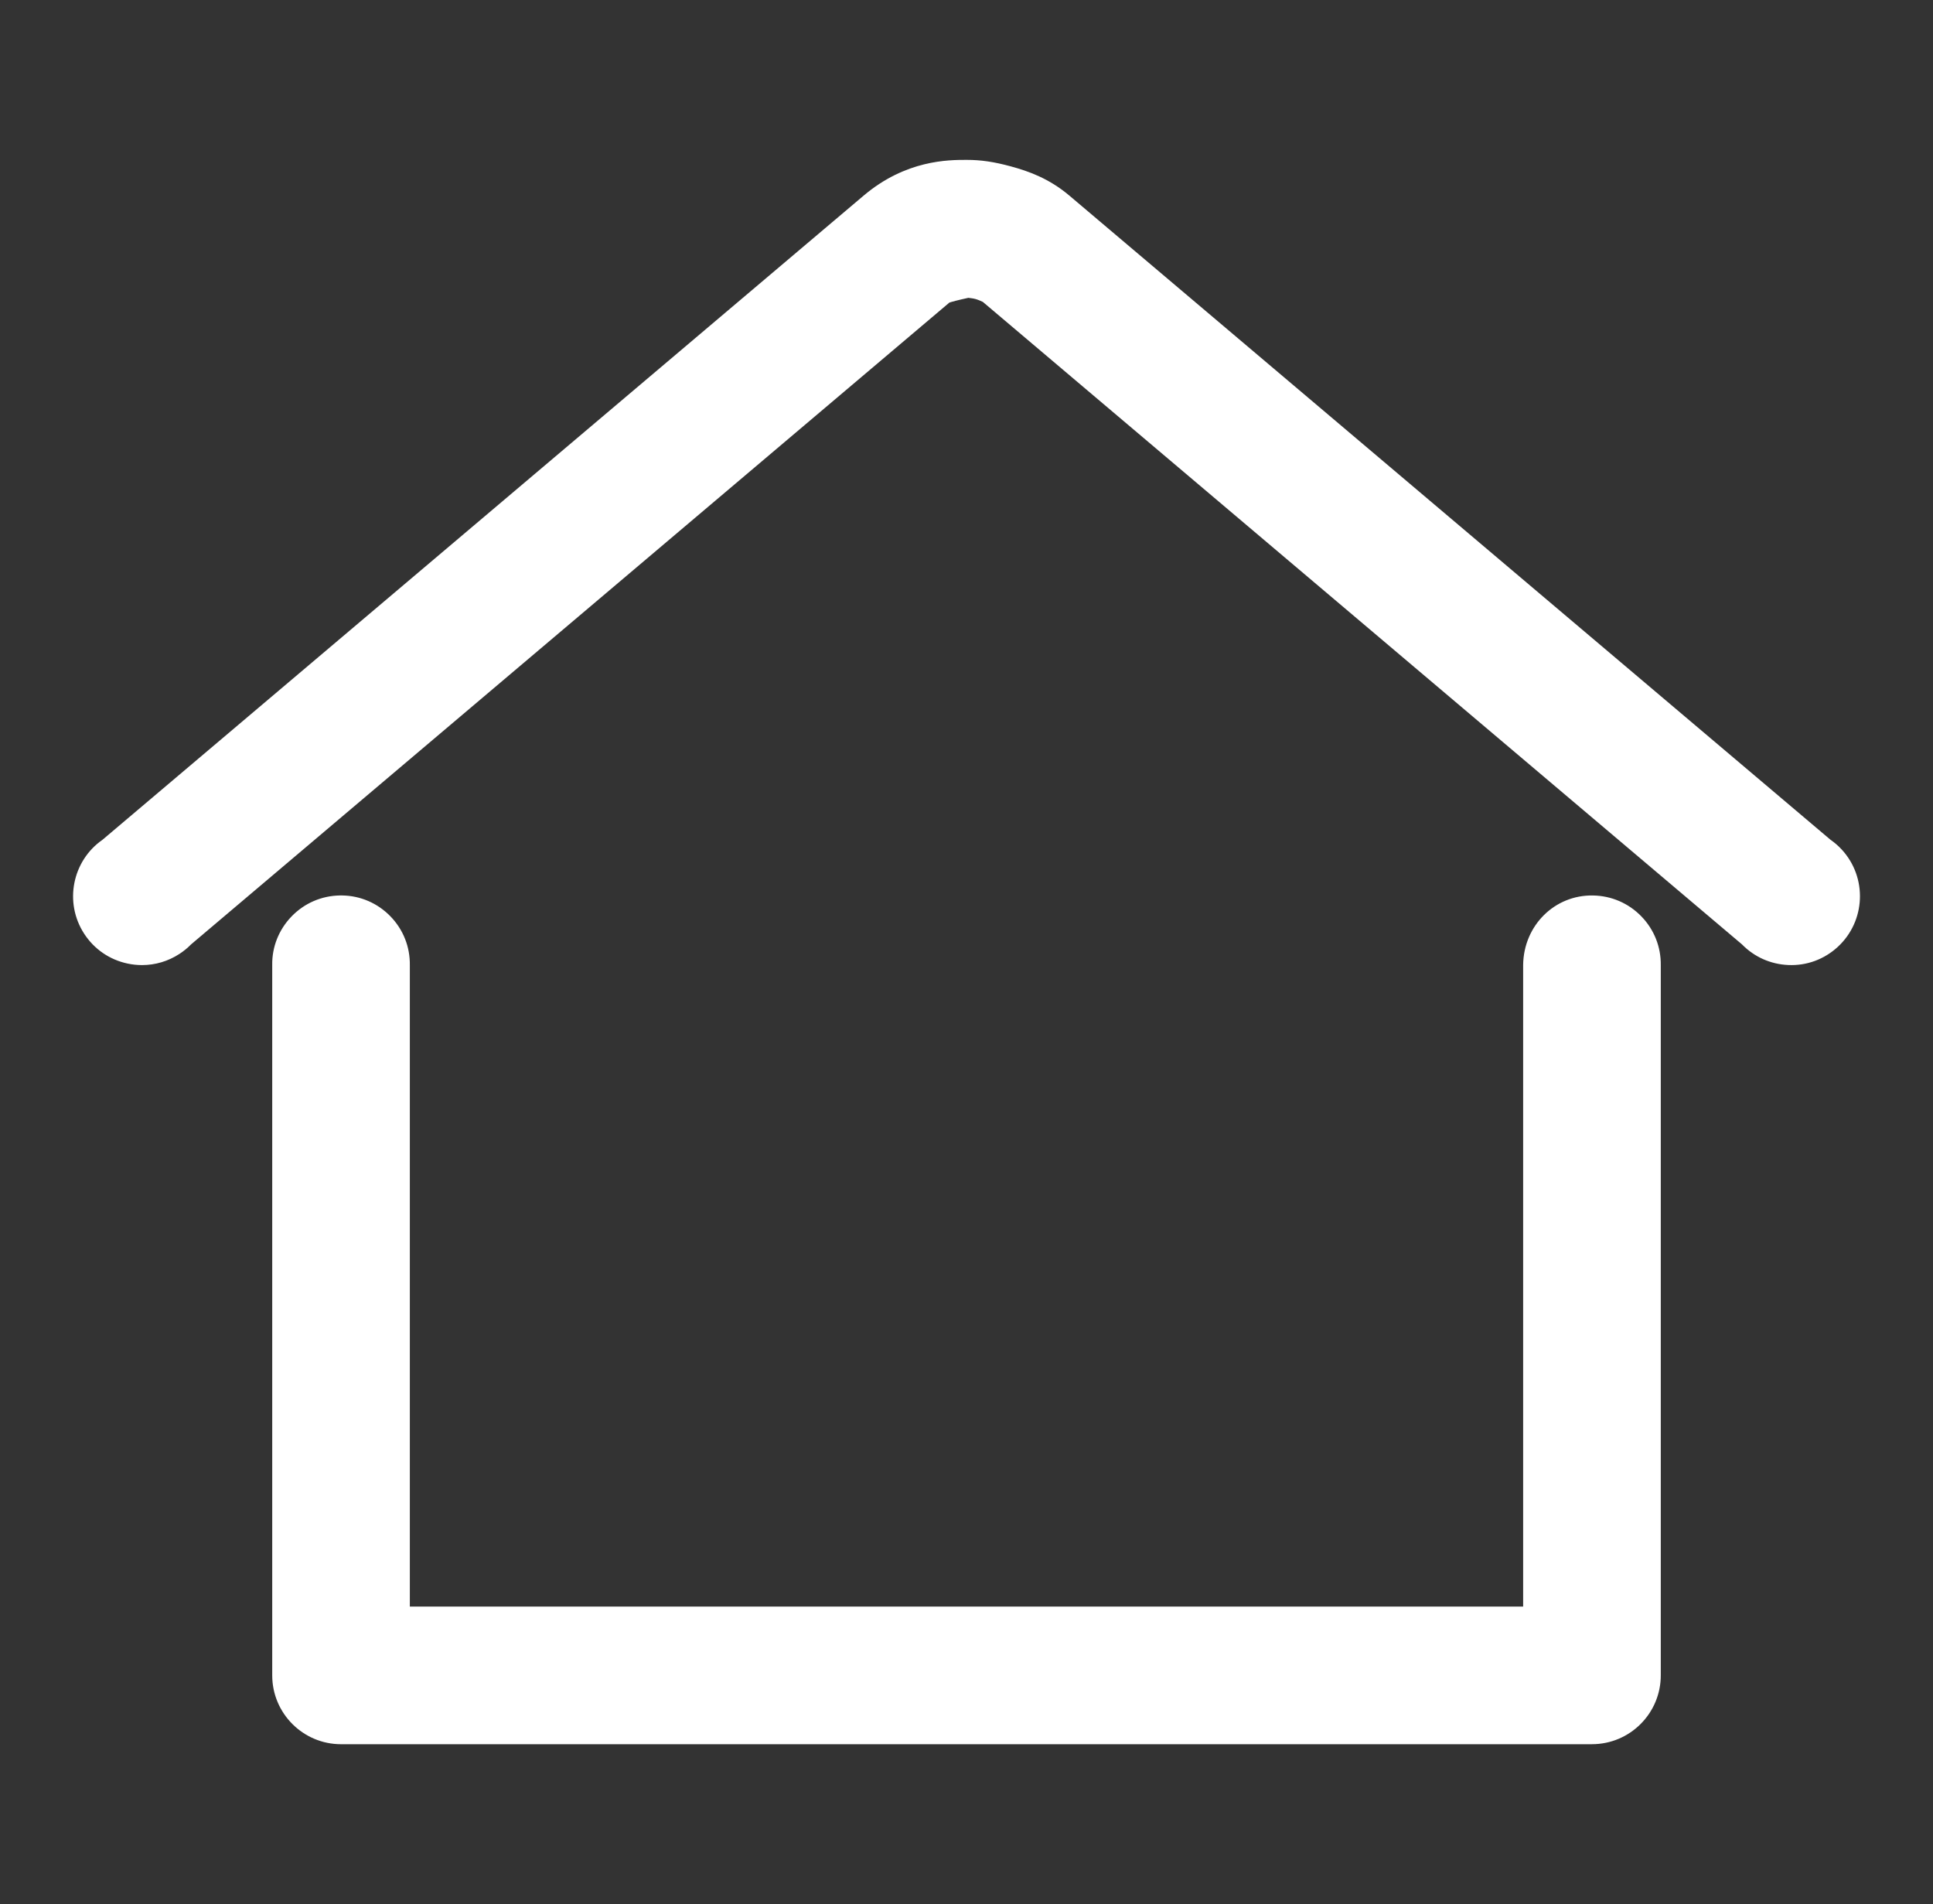
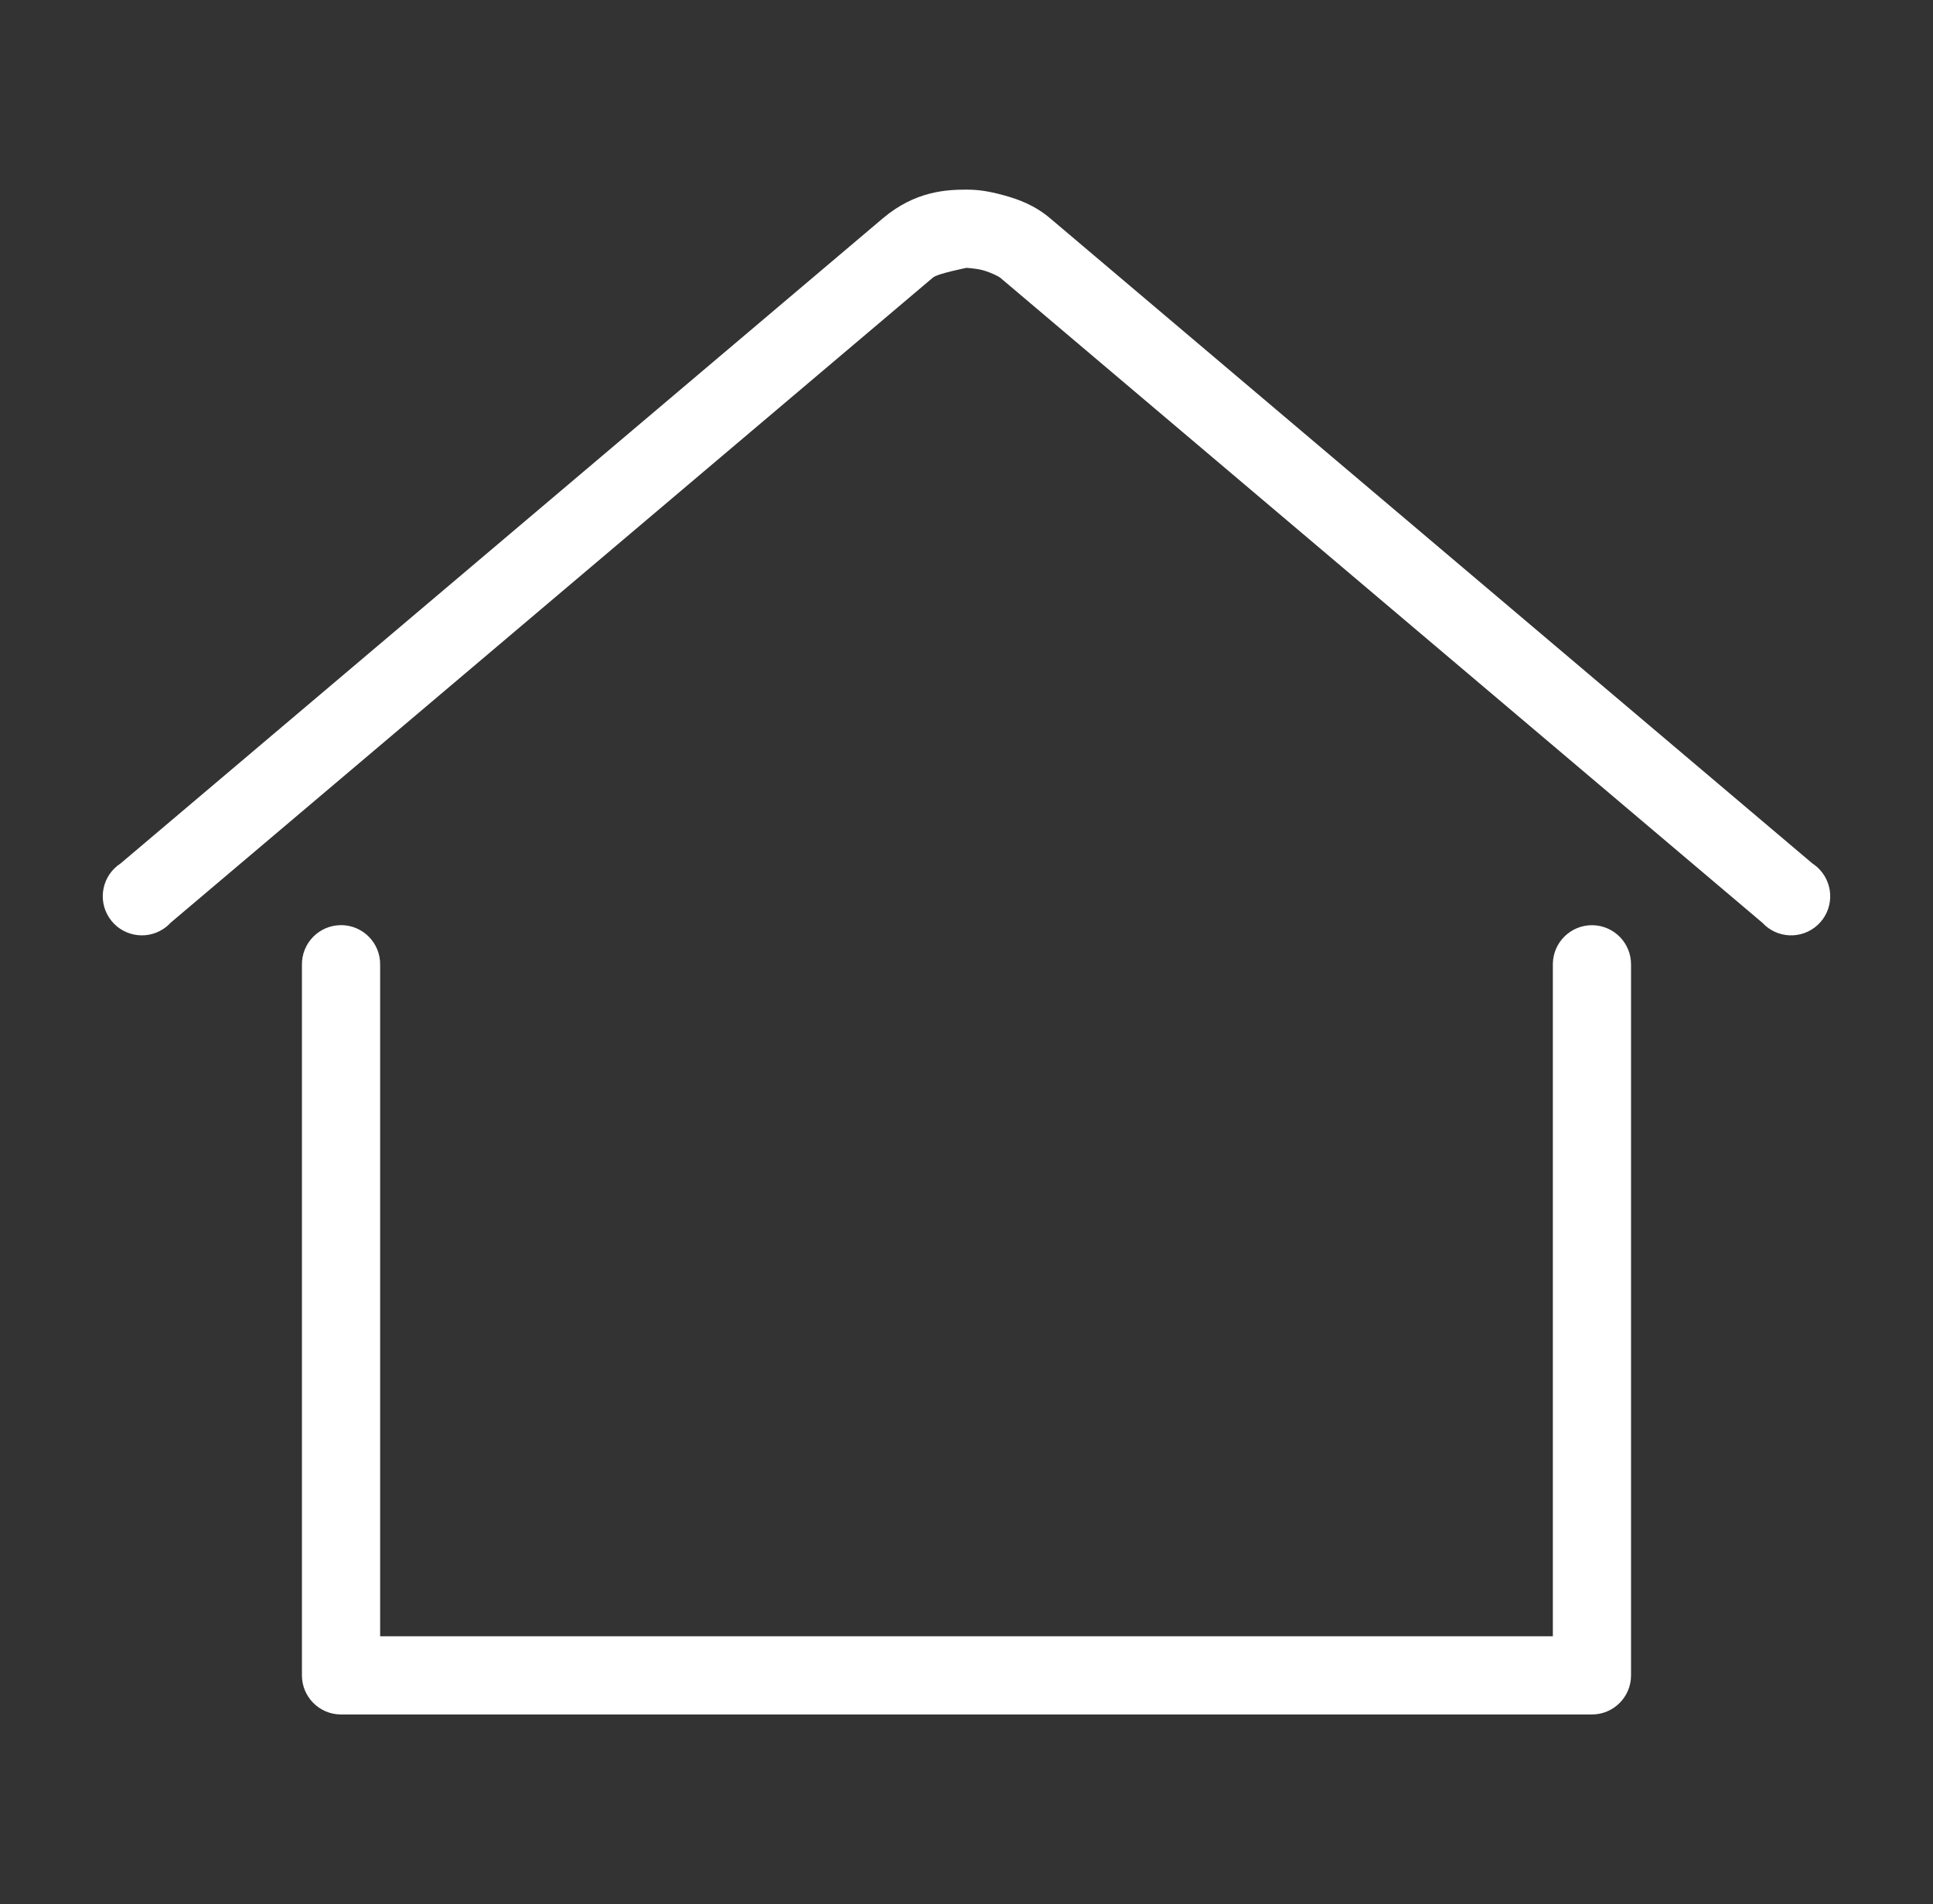
<svg xmlns="http://www.w3.org/2000/svg" id="katman_1" version="1.1" viewBox="0 0 894.49 880.94">
  <rect x="0" y="0" width="894.49" height="880.94" fill="#333333" stroke="none" />
  <defs>
    <style>
      .st0 {
        fill: #fff;
      }
    </style>
  </defs>
  <path class="st0" d="M447.25,87.73c-9.19,0-23.79.65-38.72,13.28L55.78,399.49c-8.37,5.45-10.75,16.66-5.3,25.03,5.45,8.37,16.66,10.75,25.03,5.3,1.26-.82,2.42-1.8,3.44-2.91L431.7,128.43c2.31-1.95,15.83-4.52,15.55-4.52-.93,0,3.89.11,7.63,1.13,3.74,1.02,7.38,2.94,7.91,3.39l352.74,298.48c6.77,7.35,18.21,7.82,25.56,1.06,7.35-6.77,7.82-18.21,1.06-25.56-1.02-1.11-2.18-2.09-3.44-2.91L485.97,101.01c-7.4-6.26-15.04-8.91-21.76-10.74-6.73-1.83-11.57-2.54-16.96-2.54ZM157.53,428.03c-9.99.16-17.96,8.38-17.81,18.37,0,0,0,0,0,0v328.72c0,9.99,8.1,18.09,18.09,18.09h578.86c9.99,0,18.09-8.1,18.09-18.09v-328.72c.14-9.99-7.84-18.2-17.83-18.35-9.99-.14-18.2,7.84-18.35,17.83,0,.17,0,.34,0,.51v310.63H175.91v-310.63c.16-9.99-7.82-18.22-17.81-18.37-.19,0-.38,0-.57,0Z" />
-   <path class="st0" d="M736.68,806.97H157.81c-17.55,0-31.83-14.28-31.84-31.83v-328.73c-.13-8.29,3.06-16.34,8.98-22.45,5.91-6.1,13.83-9.53,22.32-9.67h.27s.84,0,.84,0c8.44.13,16.38,3.57,22.3,9.67,5.93,6.11,9.11,14.16,8.97,22.67v296.65h515.18v-296.88c.25-18.27,14.63-32.42,32.29-32.1,8.5.12,16.46,3.54,22.39,9.64,5.93,6.1,9.13,14.14,9.01,22.65v328.53c0,17.56-14.28,31.84-31.84,31.84ZM157.54,428.03l.21,13.75c-1.57.02-2.59.84-3.05,1.32-.47.48-1.24,1.53-1.22,3.09v328.93c0,2.39,1.95,4.34,4.34,4.34h578.86c2.39,0,4.34-1.95,4.34-4.34v-328.72c.02-1.75-.76-2.8-1.23-3.28-.57-.59-1.57-1.29-3.05-1.31h-.06c-2.36,0-4.31,1.91-4.34,4.28v324.7H162.15v-324.38c.03-1.78-.75-2.82-1.22-3.3-.46-.48-1.48-1.29-3.05-1.32l-.35-13.75ZM65.71,446.5c-2.21,0-4.44-.23-6.65-.7-8.33-1.76-15.47-6.66-20.1-13.79-9.39-14.44-5.55-33.74,8.5-43.51L399.64,90.51c19.55-16.54,39.21-16.54,47.61-16.54,6.7,0,12.66.87,20.56,3.02,8.08,2.2,17.61,5.53,27.05,13.52l352.17,297.99c1.91,1.33,3.68,2.86,5.26,4.58,11.89,12.93,11.05,33.11-1.87,45-6.25,5.76-14.36,8.77-22.88,8.39-8.17-.34-15.75-3.72-21.44-9.54L454.81,139.68c-.8-.39-2.23-1.02-3.54-1.38-.46-.12-1.43-.33-3.16-.51-5.16,1.12-7.64,1.82-8.79,2.2L88.41,436.93c-1.63,1.67-3.45,3.15-5.41,4.42-5.22,3.4-11.19,5.15-17.28,5.15ZM447.25,101.48c-8.7,0-18.9.78-29.84,10.03L63.28,411.01c-1.3.85-1.73,2.08-1.87,2.74-.14.66-.25,1.95.61,3.26.81,1.25,1.93,1.71,2.73,1.88.67.12,1.94.25,3.27-.61.31-.2.58-.43.82-.69l1.24-1.19L422.82,117.92c2.34-1.98,5.4-3.43,10.93-4.96l.1-2.81h25.79s.21,2.01.21,2.01c4.05,1.27,9.16,3.52,11.77,5.71l354.05,299.72c1.05,1.15,2.33,1.37,3,1.39.68.04,1.96-.08,3.12-1.14,1.77-1.62,1.87-4.37.25-6.13-.24-.26-.51-.49-.81-.68l-1.4-1.04L477.08,111.51c-5.03-4.26-10.22-6.27-16.49-7.97-5.45-1.48-9.19-2.06-13.35-2.06Z" />
</svg>